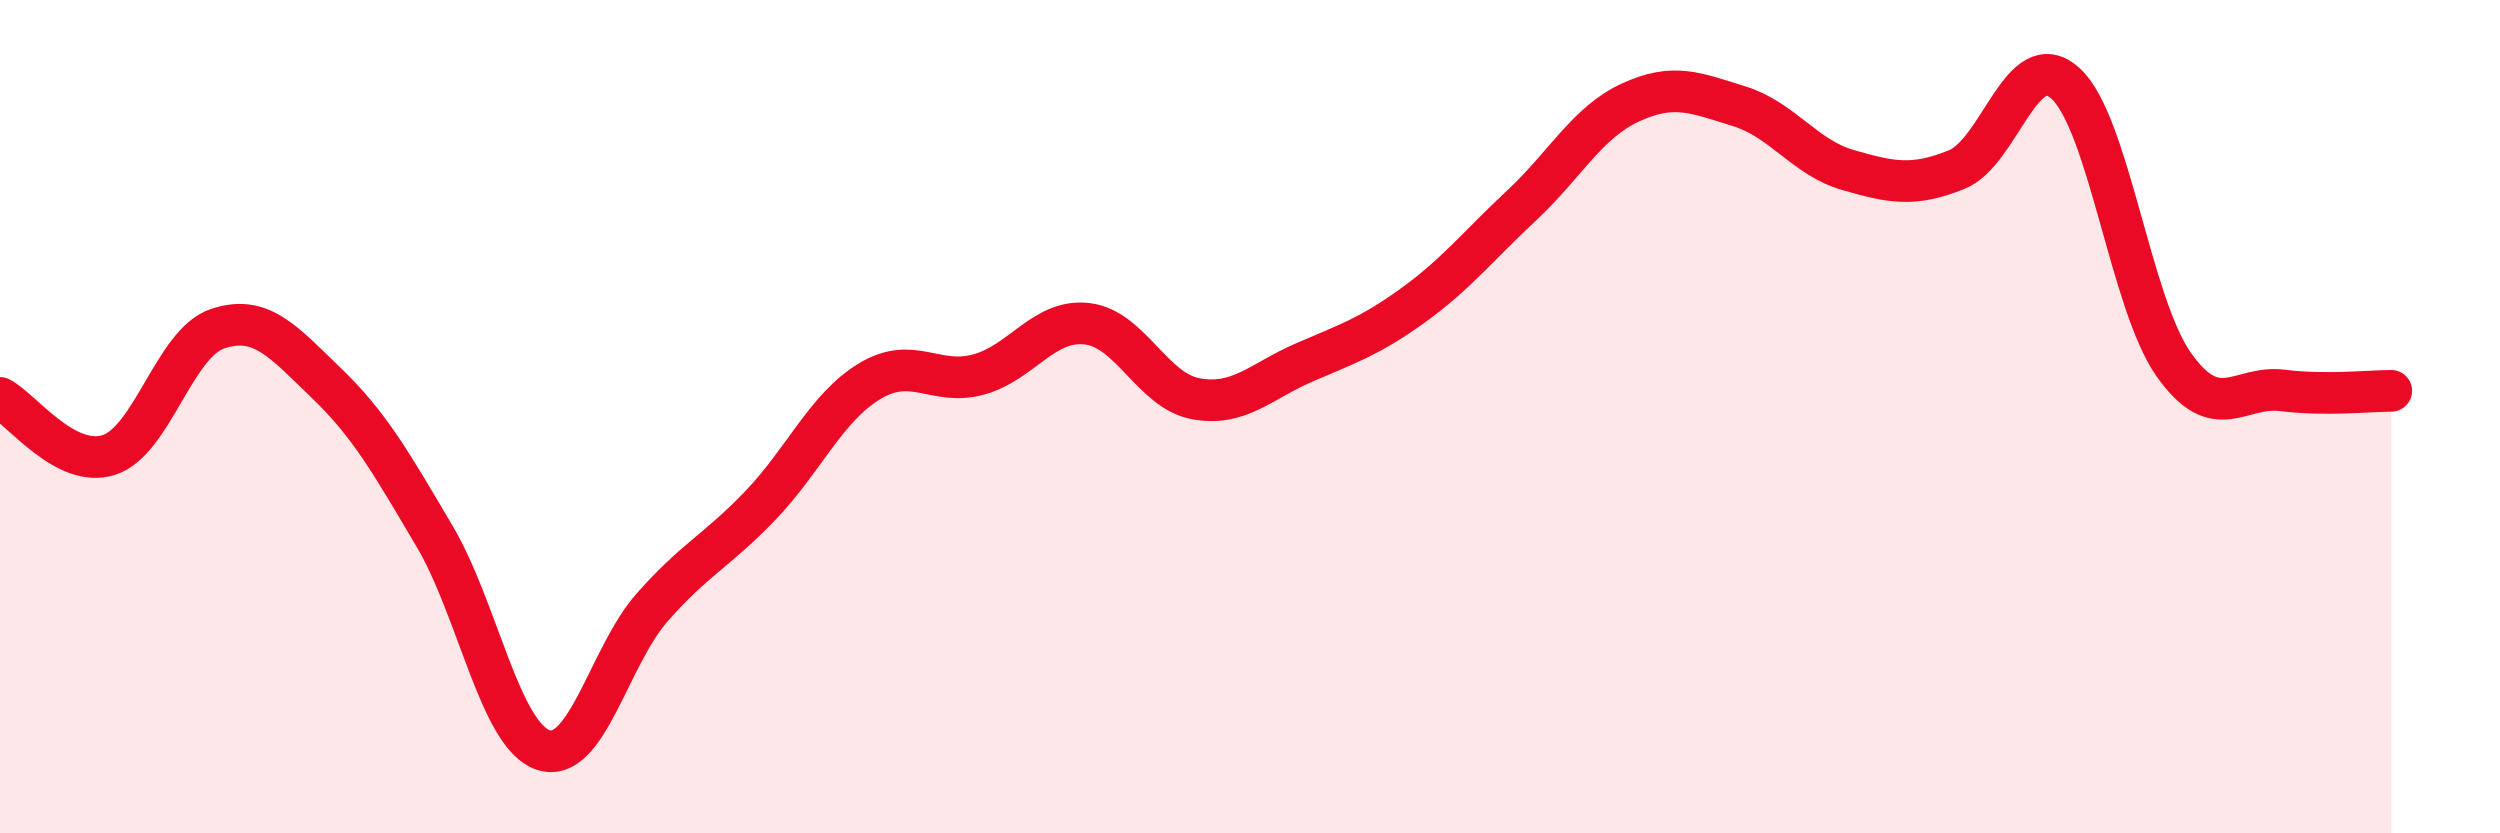
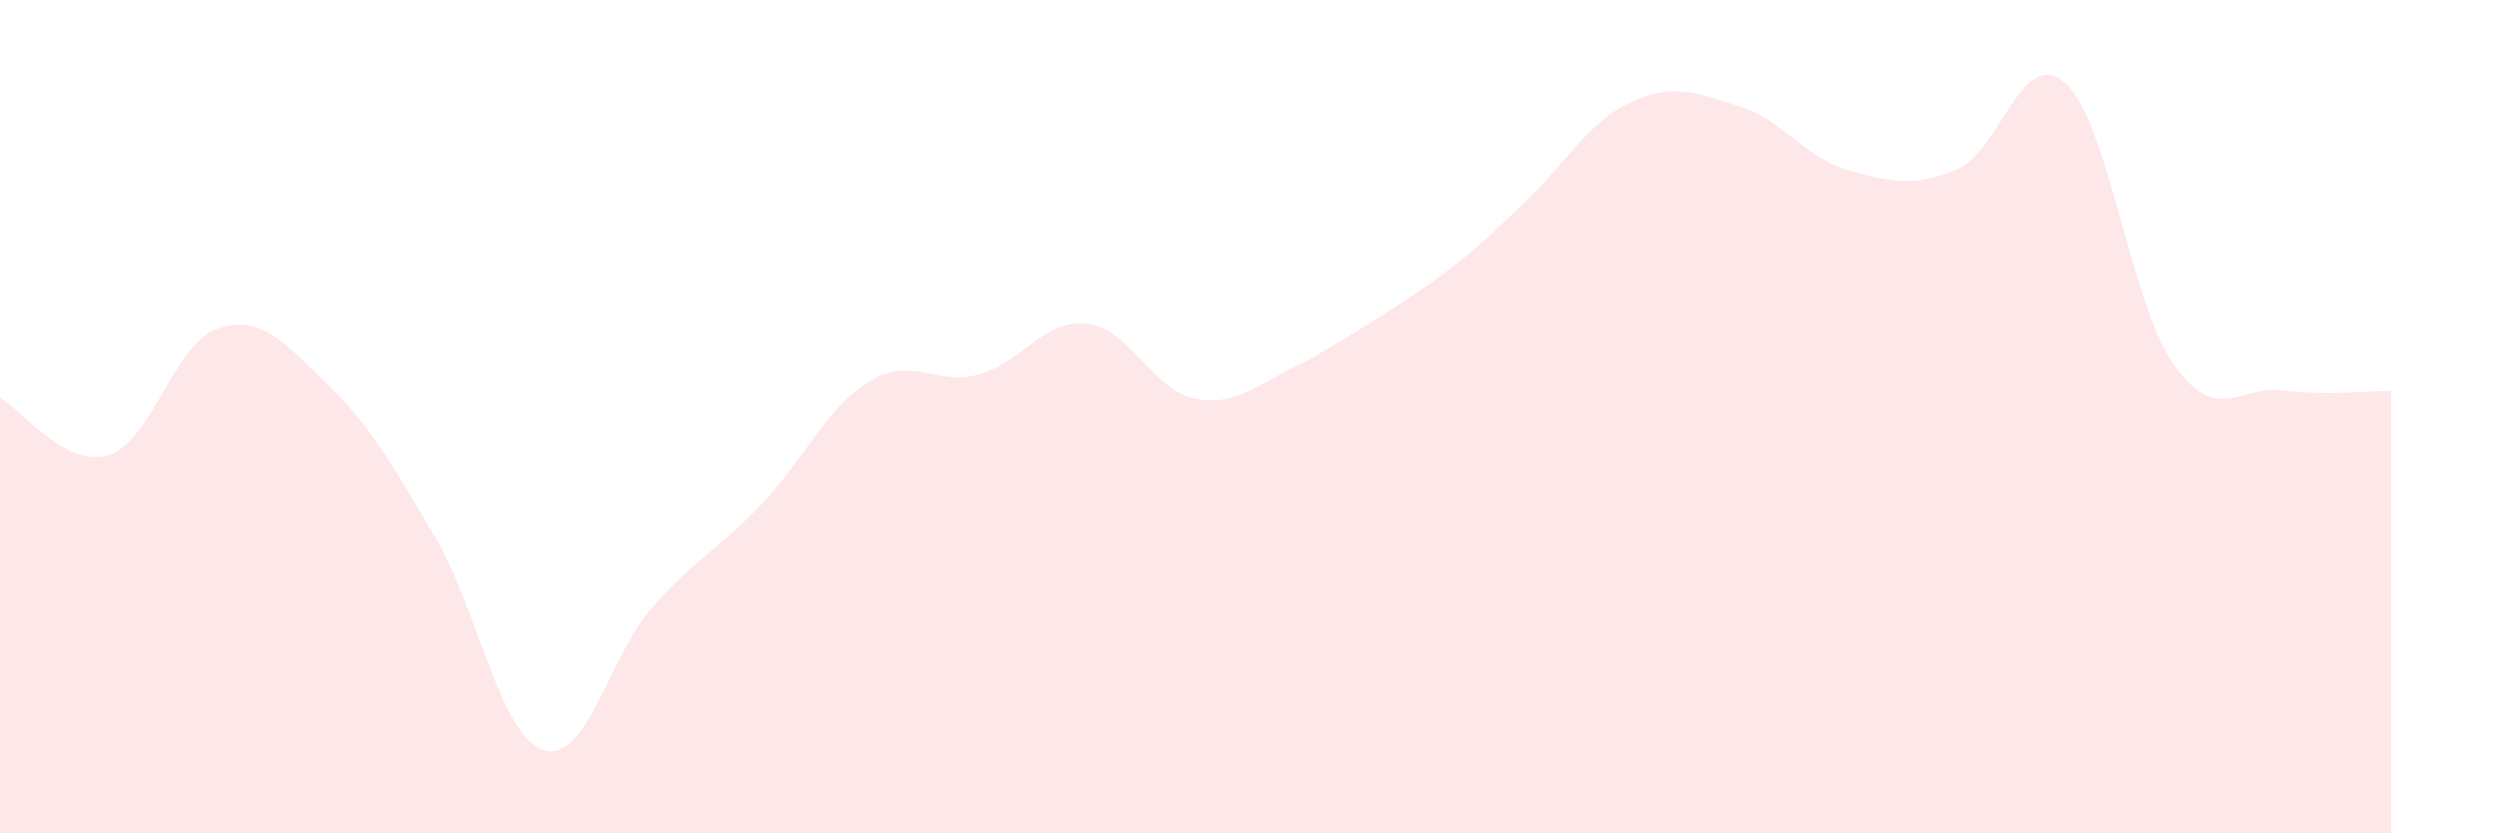
<svg xmlns="http://www.w3.org/2000/svg" width="60" height="20" viewBox="0 0 60 20">
-   <path d="M 0,9.55 C 0.52,9.82 1.57,11.25 2.61,10.92 C 3.65,10.59 4.18,8.24 5.22,7.89 C 6.26,7.54 6.79,8.19 7.83,9.19 C 8.87,10.19 9.39,11.11 10.43,12.87 C 11.47,14.63 12,17.66 13.04,18 C 14.08,18.34 14.61,15.76 15.65,14.58 C 16.69,13.4 17.22,13.21 18.26,12.12 C 19.3,11.03 19.83,9.78 20.87,9.15 C 21.91,8.52 22.44,9.27 23.48,8.99 C 24.52,8.71 25.05,7.65 26.09,7.77 C 27.13,7.89 27.66,9.38 28.7,9.57 C 29.74,9.76 30.26,9.15 31.3,8.7 C 32.34,8.25 32.87,8.08 33.91,7.33 C 34.95,6.58 35.48,5.9 36.52,4.93 C 37.56,3.96 38.09,2.94 39.13,2.46 C 40.17,1.98 40.7,2.23 41.74,2.55 C 42.78,2.87 43.31,3.78 44.35,4.08 C 45.39,4.38 45.92,4.49 46.96,4.07 C 48,3.65 48.53,1.06 49.57,2 C 50.61,2.94 51.13,7.28 52.17,8.75 C 53.21,10.22 53.74,9.24 54.78,9.37 C 55.82,9.5 56.87,9.38 57.39,9.38L57.39 20L0 20Z" fill="#EB0A25" opacity="0.1" stroke-linecap="round" stroke-linejoin="round" />
-   <path d="M 0,9.55 C 0.52,9.82 1.57,11.25 2.61,10.92 C 3.65,10.59 4.18,8.24 5.22,7.89 C 6.26,7.54 6.79,8.19 7.83,9.19 C 8.87,10.19 9.39,11.11 10.43,12.87 C 11.47,14.63 12,17.66 13.04,18 C 14.08,18.34 14.61,15.76 15.65,14.58 C 16.69,13.4 17.22,13.21 18.26,12.12 C 19.3,11.03 19.83,9.78 20.87,9.15 C 21.91,8.52 22.44,9.27 23.48,8.99 C 24.52,8.71 25.05,7.65 26.09,7.77 C 27.13,7.89 27.66,9.38 28.7,9.57 C 29.74,9.76 30.26,9.15 31.3,8.7 C 32.34,8.25 32.87,8.08 33.91,7.33 C 34.95,6.58 35.48,5.9 36.52,4.93 C 37.56,3.96 38.09,2.94 39.13,2.46 C 40.17,1.98 40.7,2.23 41.74,2.55 C 42.78,2.87 43.31,3.78 44.35,4.08 C 45.39,4.38 45.92,4.49 46.96,4.07 C 48,3.65 48.53,1.06 49.57,2 C 50.61,2.94 51.13,7.28 52.17,8.75 C 53.21,10.22 53.74,9.24 54.78,9.37 C 55.82,9.5 56.87,9.38 57.39,9.38" stroke="#EB0A25" stroke-width="1" fill="none" stroke-linecap="round" stroke-linejoin="round" />
+   <path d="M 0,9.55 C 0.52,9.82 1.57,11.25 2.61,10.92 C 3.65,10.59 4.18,8.24 5.22,7.89 C 6.26,7.54 6.79,8.19 7.83,9.19 C 8.87,10.19 9.39,11.11 10.43,12.87 C 11.47,14.63 12,17.66 13.04,18 C 14.08,18.34 14.61,15.76 15.65,14.58 C 16.69,13.4 17.22,13.21 18.26,12.12 C 19.3,11.03 19.83,9.78 20.87,9.15 C 21.91,8.52 22.44,9.27 23.48,8.99 C 24.52,8.71 25.05,7.65 26.09,7.77 C 27.13,7.89 27.66,9.38 28.7,9.57 C 29.74,9.76 30.26,9.15 31.3,8.7 C 34.95,6.58 35.48,5.9 36.52,4.93 C 37.56,3.96 38.09,2.94 39.13,2.46 C 40.17,1.98 40.7,2.23 41.74,2.55 C 42.78,2.87 43.31,3.78 44.35,4.08 C 45.39,4.38 45.92,4.49 46.96,4.07 C 48,3.65 48.53,1.06 49.57,2 C 50.61,2.94 51.13,7.28 52.17,8.75 C 53.21,10.22 53.74,9.24 54.78,9.37 C 55.82,9.5 56.87,9.38 57.39,9.38L57.39 20L0 20Z" fill="#EB0A25" opacity="0.1" stroke-linecap="round" stroke-linejoin="round" />
</svg>